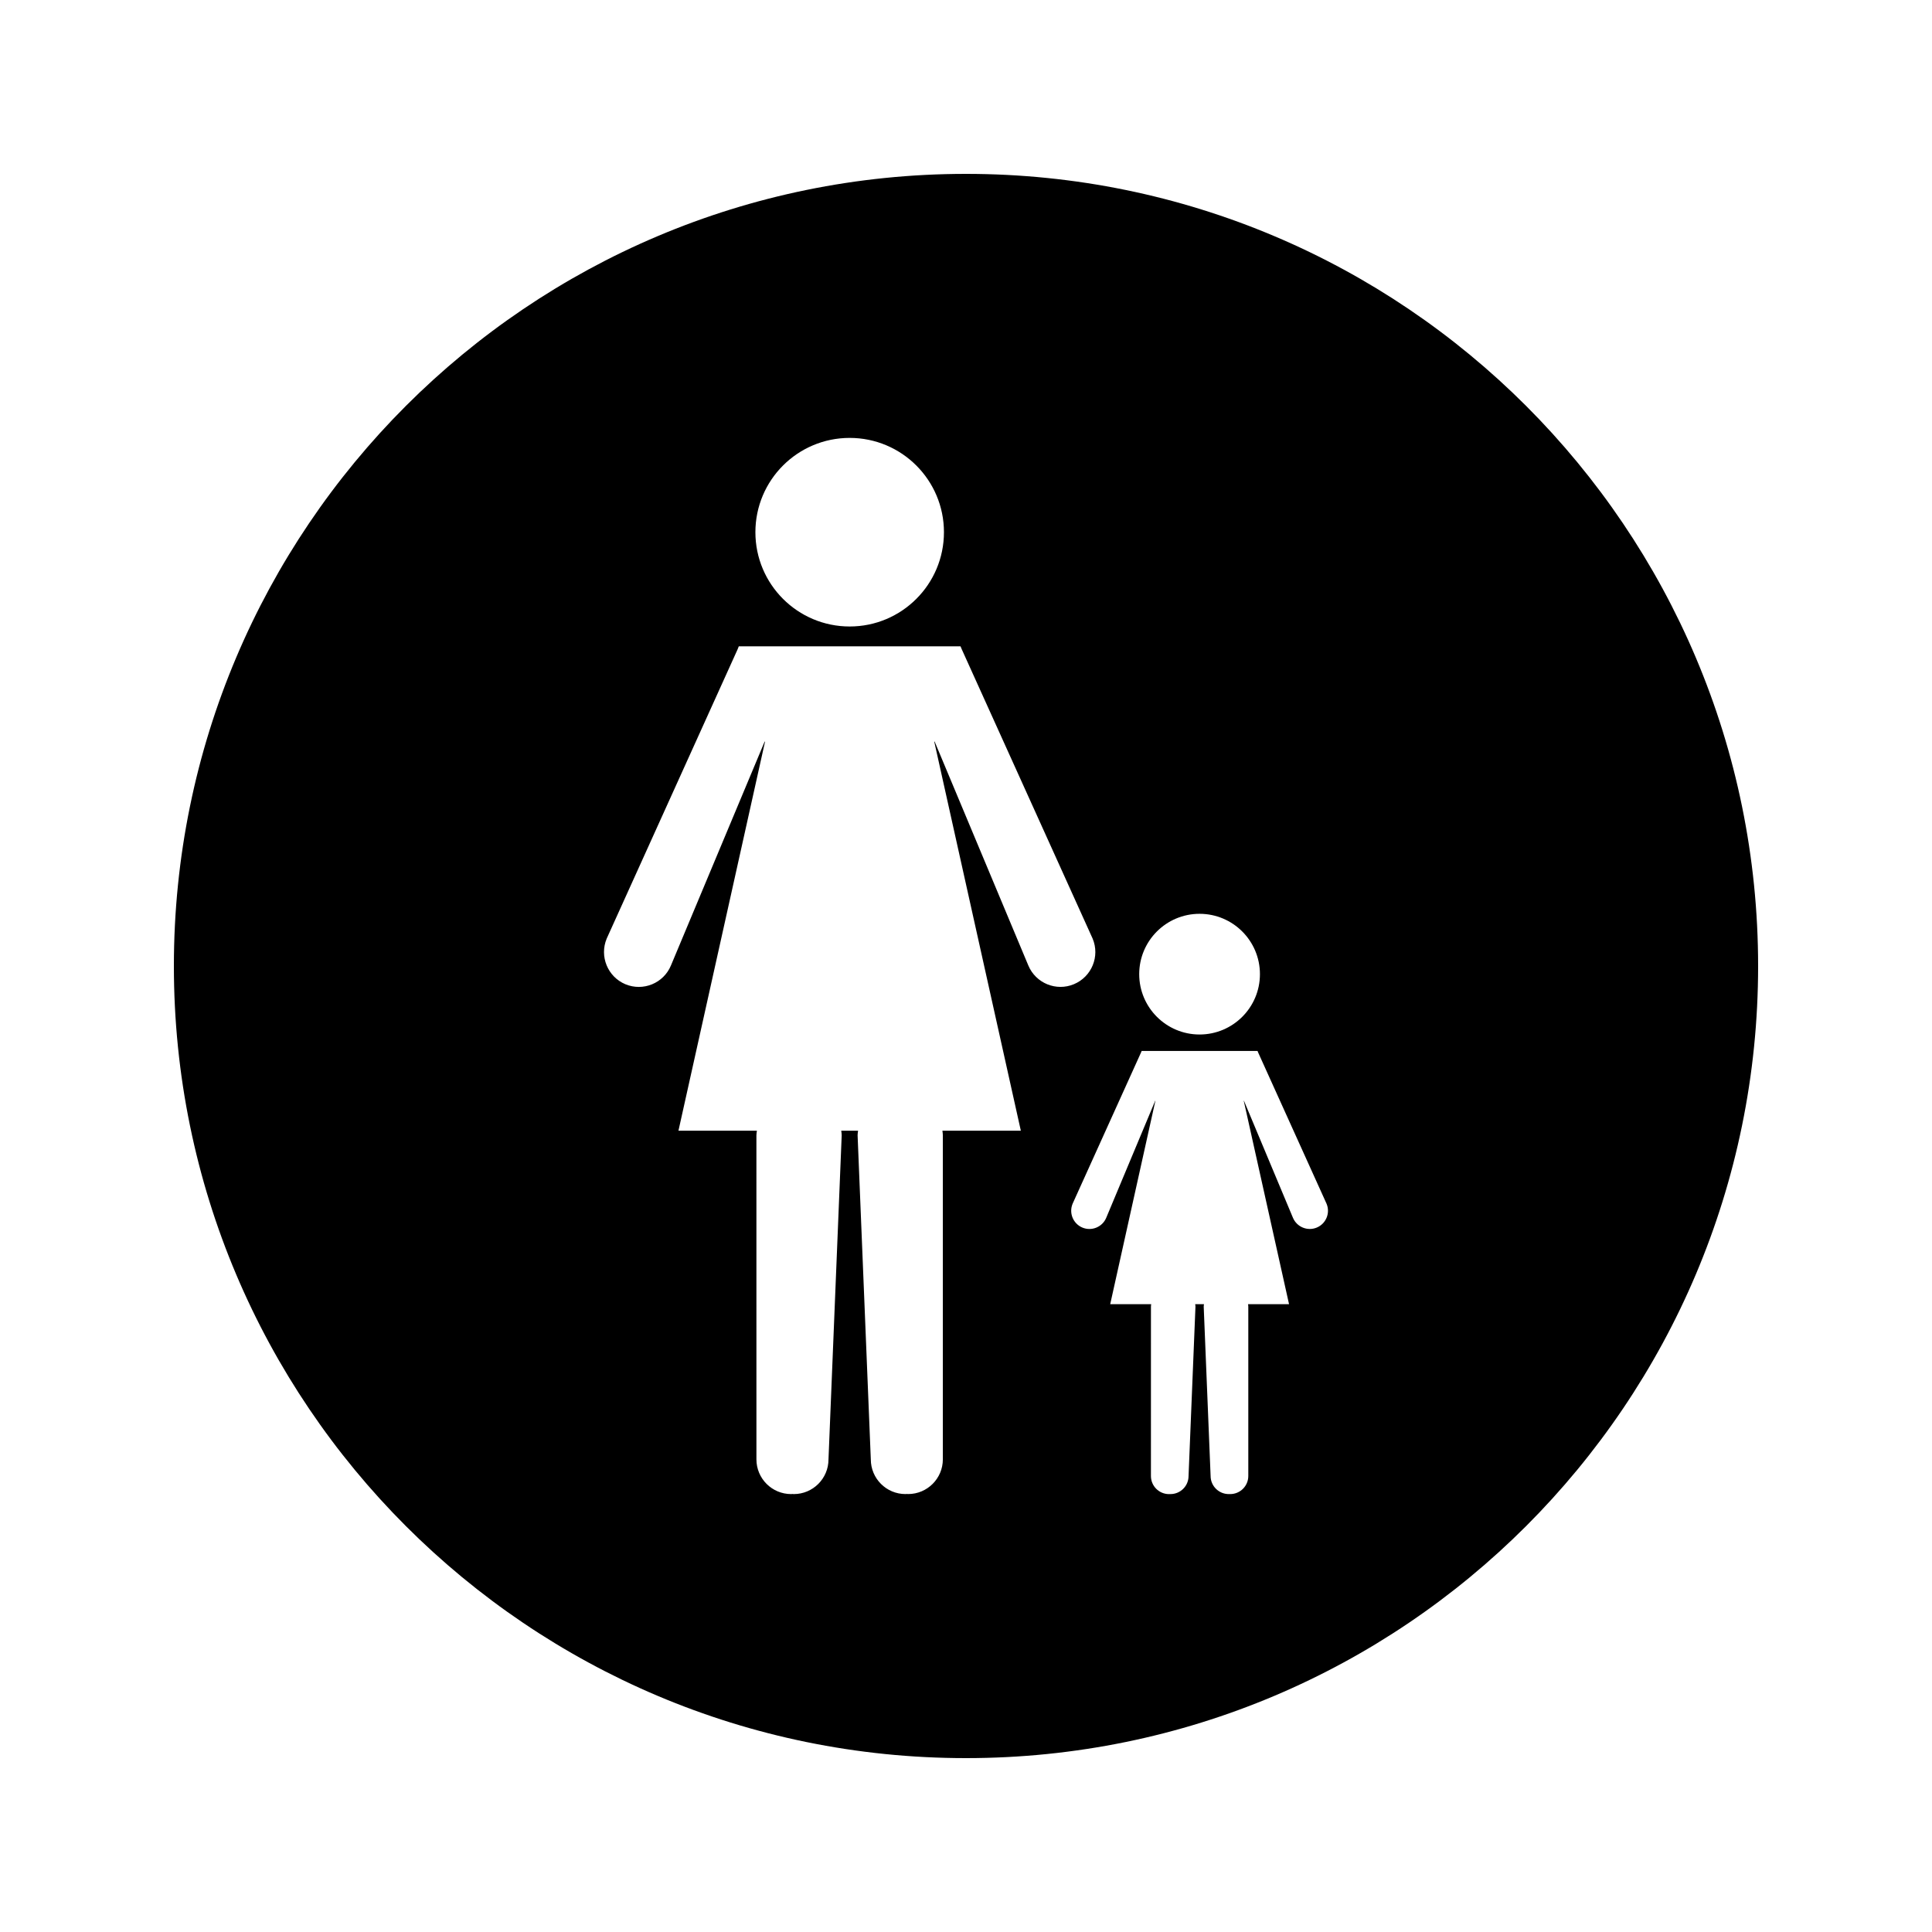
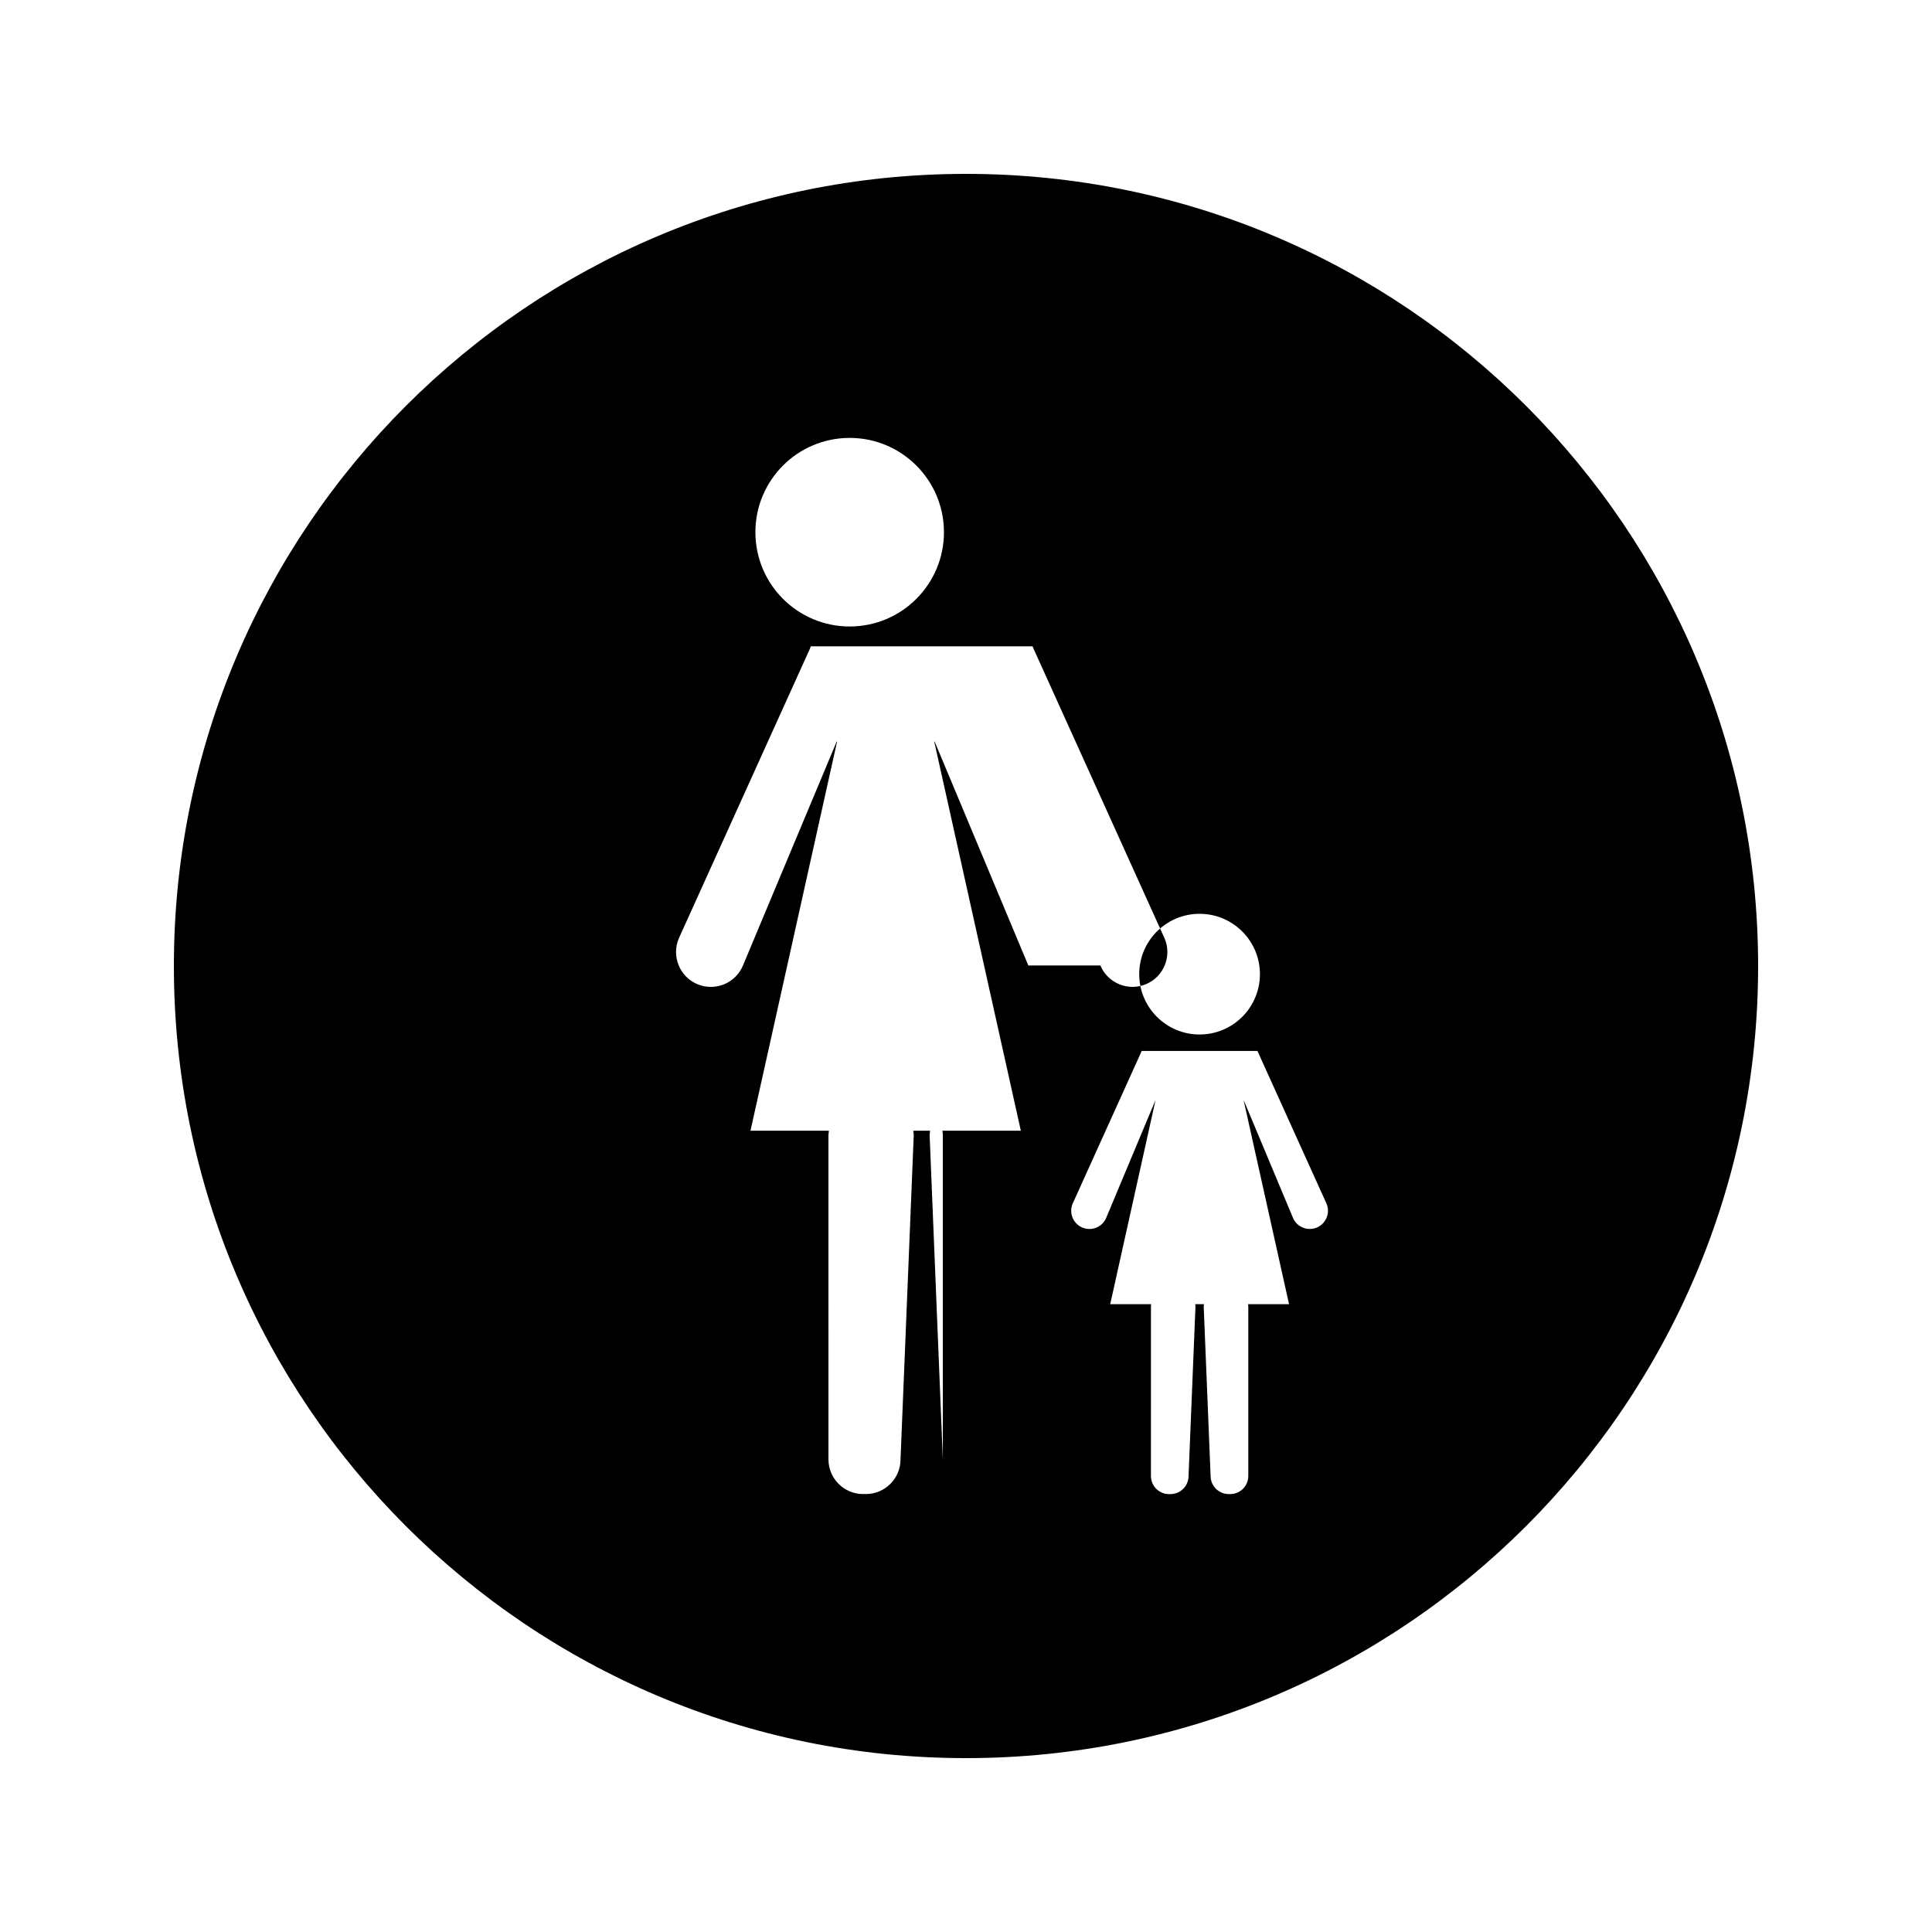
<svg xmlns="http://www.w3.org/2000/svg" fill="#000000" width="800px" height="800px" version="1.1" viewBox="144 144 512 512">
-   <path d="m400 190.08c-115.93 0-209.92 93.988-209.92 209.92s93.988 209.92 209.92 209.92 209.92-93.988 209.92-209.92c-0.004-115.93-93.988-209.92-209.92-209.92zm61.895 196.09c8.836 0 16 7.16 16 15.992 0 8.832-7.164 15.992-16 15.992-8.828 0-15.992-7.16-15.992-15.992 0-8.836 7.164-15.992 15.992-15.992zm-92.723-126.12c13.797 0 24.984 11.188 24.984 24.992 0 13.797-11.188 24.984-24.984 24.984s-24.984-11.188-24.984-24.984c0-13.809 11.188-24.992 24.984-24.992zm47.348 139.82-24.855-59.402-0.062 0.141 22.93 103.04h-20.785c0.047 0.41 0.117 0.805 0.117 1.223v85.867c0 5.074-4.121 9.199-9.199 9.199-0.117 0-0.219-0.027-0.348-0.027-0.125 0-0.23 0.031-0.355 0.031-5.082 0-9.188-4.125-9.188-9.199l-3.5-85.867c0-0.426 0.066-0.82 0.125-1.227l-4.461 0.004c0.059 0.414 0.121 0.809 0.121 1.227l-3.5 85.867c0 5.074-4.121 9.199-9.199 9.199-0.117 0-0.227-0.031-0.348-0.031-0.121 0-0.219 0.031-0.352 0.031-5.082 0-9.199-4.125-9.199-9.199l-0.004-85.867c0-0.426 0.074-0.82 0.133-1.227h-20.793l22.93-103.04-0.066-0.137-24.859 59.398c-1.961 4.711-7.379 6.922-12.086 4.949-4.676-1.973-6.894-7.383-4.934-12.086l34.688-76.648 0.32-0.809h58.758l0.34 0.809 34.672 76.648c1.973 4.703-0.25 10.113-4.953 12.082-4.695 1.969-10.113-0.246-12.086-4.953zm76.449 69.445c-2.461 1.027-5.285-0.133-6.32-2.582l-13-31.047-0.031 0.078 11.992 53.859h-10.863c0.027 0.215 0.066 0.418 0.066 0.637v44.887c0 2.656-2.144 4.801-4.809 4.801-0.059 0-0.121-0.004-0.184-0.012-0.062 0.004-0.117 0.012-0.184 0.012-2.648 0-4.812-2.144-4.812-4.801l-1.828-44.887c0-0.215 0.043-0.418 0.074-0.637h-2.332c0.027 0.215 0.074 0.418 0.074 0.637l-1.832 44.887c0 2.656-2.144 4.801-4.801 4.801-0.066 0-0.117-0.004-0.184-0.004-0.066 0.012-0.117 0.012-0.184 0.012-2.648 0-4.801-2.141-4.801-4.801l0.004-44.887c0-0.219 0.031-0.426 0.066-0.641h-10.863l11.965-53.867-0.031-0.066-12.992 31.047c-1.027 2.449-3.863 3.606-6.32 2.578-2.461-1.039-3.609-3.867-2.582-6.324l18.125-40.062 0.168-0.414h30.711l0.168 0.414 18.125 40.07c1.035 2.453-0.133 5.289-2.586 6.312z" />
+   <path d="m400 190.08c-115.93 0-209.92 93.988-209.92 209.92s93.988 209.92 209.92 209.92 209.92-93.988 209.92-209.92c-0.004-115.93-93.988-209.92-209.92-209.92zm61.895 196.09c8.836 0 16 7.16 16 15.992 0 8.832-7.164 15.992-16 15.992-8.828 0-15.992-7.16-15.992-15.992 0-8.836 7.164-15.992 15.992-15.992zm-92.723-126.12c13.797 0 24.984 11.188 24.984 24.992 0 13.797-11.188 24.984-24.984 24.984s-24.984-11.188-24.984-24.984c0-13.809 11.188-24.992 24.984-24.992zm47.348 139.82-24.855-59.402-0.062 0.141 22.93 103.04h-20.785c0.047 0.41 0.117 0.805 0.117 1.223v85.867l-3.5-85.867c0-0.426 0.066-0.82 0.125-1.227l-4.461 0.004c0.059 0.414 0.121 0.809 0.121 1.227l-3.5 85.867c0 5.074-4.121 9.199-9.199 9.199-0.117 0-0.227-0.031-0.348-0.031-0.121 0-0.219 0.031-0.352 0.031-5.082 0-9.199-4.125-9.199-9.199l-0.004-85.867c0-0.426 0.074-0.82 0.133-1.227h-20.793l22.93-103.04-0.066-0.137-24.859 59.398c-1.961 4.711-7.379 6.922-12.086 4.949-4.676-1.973-6.894-7.383-4.934-12.086l34.688-76.648 0.32-0.809h58.758l0.34 0.809 34.672 76.648c1.973 4.703-0.25 10.113-4.953 12.082-4.695 1.969-10.113-0.246-12.086-4.953zm76.449 69.445c-2.461 1.027-5.285-0.133-6.32-2.582l-13-31.047-0.031 0.078 11.992 53.859h-10.863c0.027 0.215 0.066 0.418 0.066 0.637v44.887c0 2.656-2.144 4.801-4.809 4.801-0.059 0-0.121-0.004-0.184-0.012-0.062 0.004-0.117 0.012-0.184 0.012-2.648 0-4.812-2.144-4.812-4.801l-1.828-44.887c0-0.215 0.043-0.418 0.074-0.637h-2.332c0.027 0.215 0.074 0.418 0.074 0.637l-1.832 44.887c0 2.656-2.144 4.801-4.801 4.801-0.066 0-0.117-0.004-0.184-0.004-0.066 0.012-0.117 0.012-0.184 0.012-2.648 0-4.801-2.141-4.801-4.801l0.004-44.887c0-0.219 0.031-0.426 0.066-0.641h-10.863l11.965-53.867-0.031-0.066-12.992 31.047c-1.027 2.449-3.863 3.606-6.32 2.578-2.461-1.039-3.609-3.867-2.582-6.324l18.125-40.062 0.168-0.414h30.711l0.168 0.414 18.125 40.07c1.035 2.453-0.133 5.289-2.586 6.312z" />
</svg>